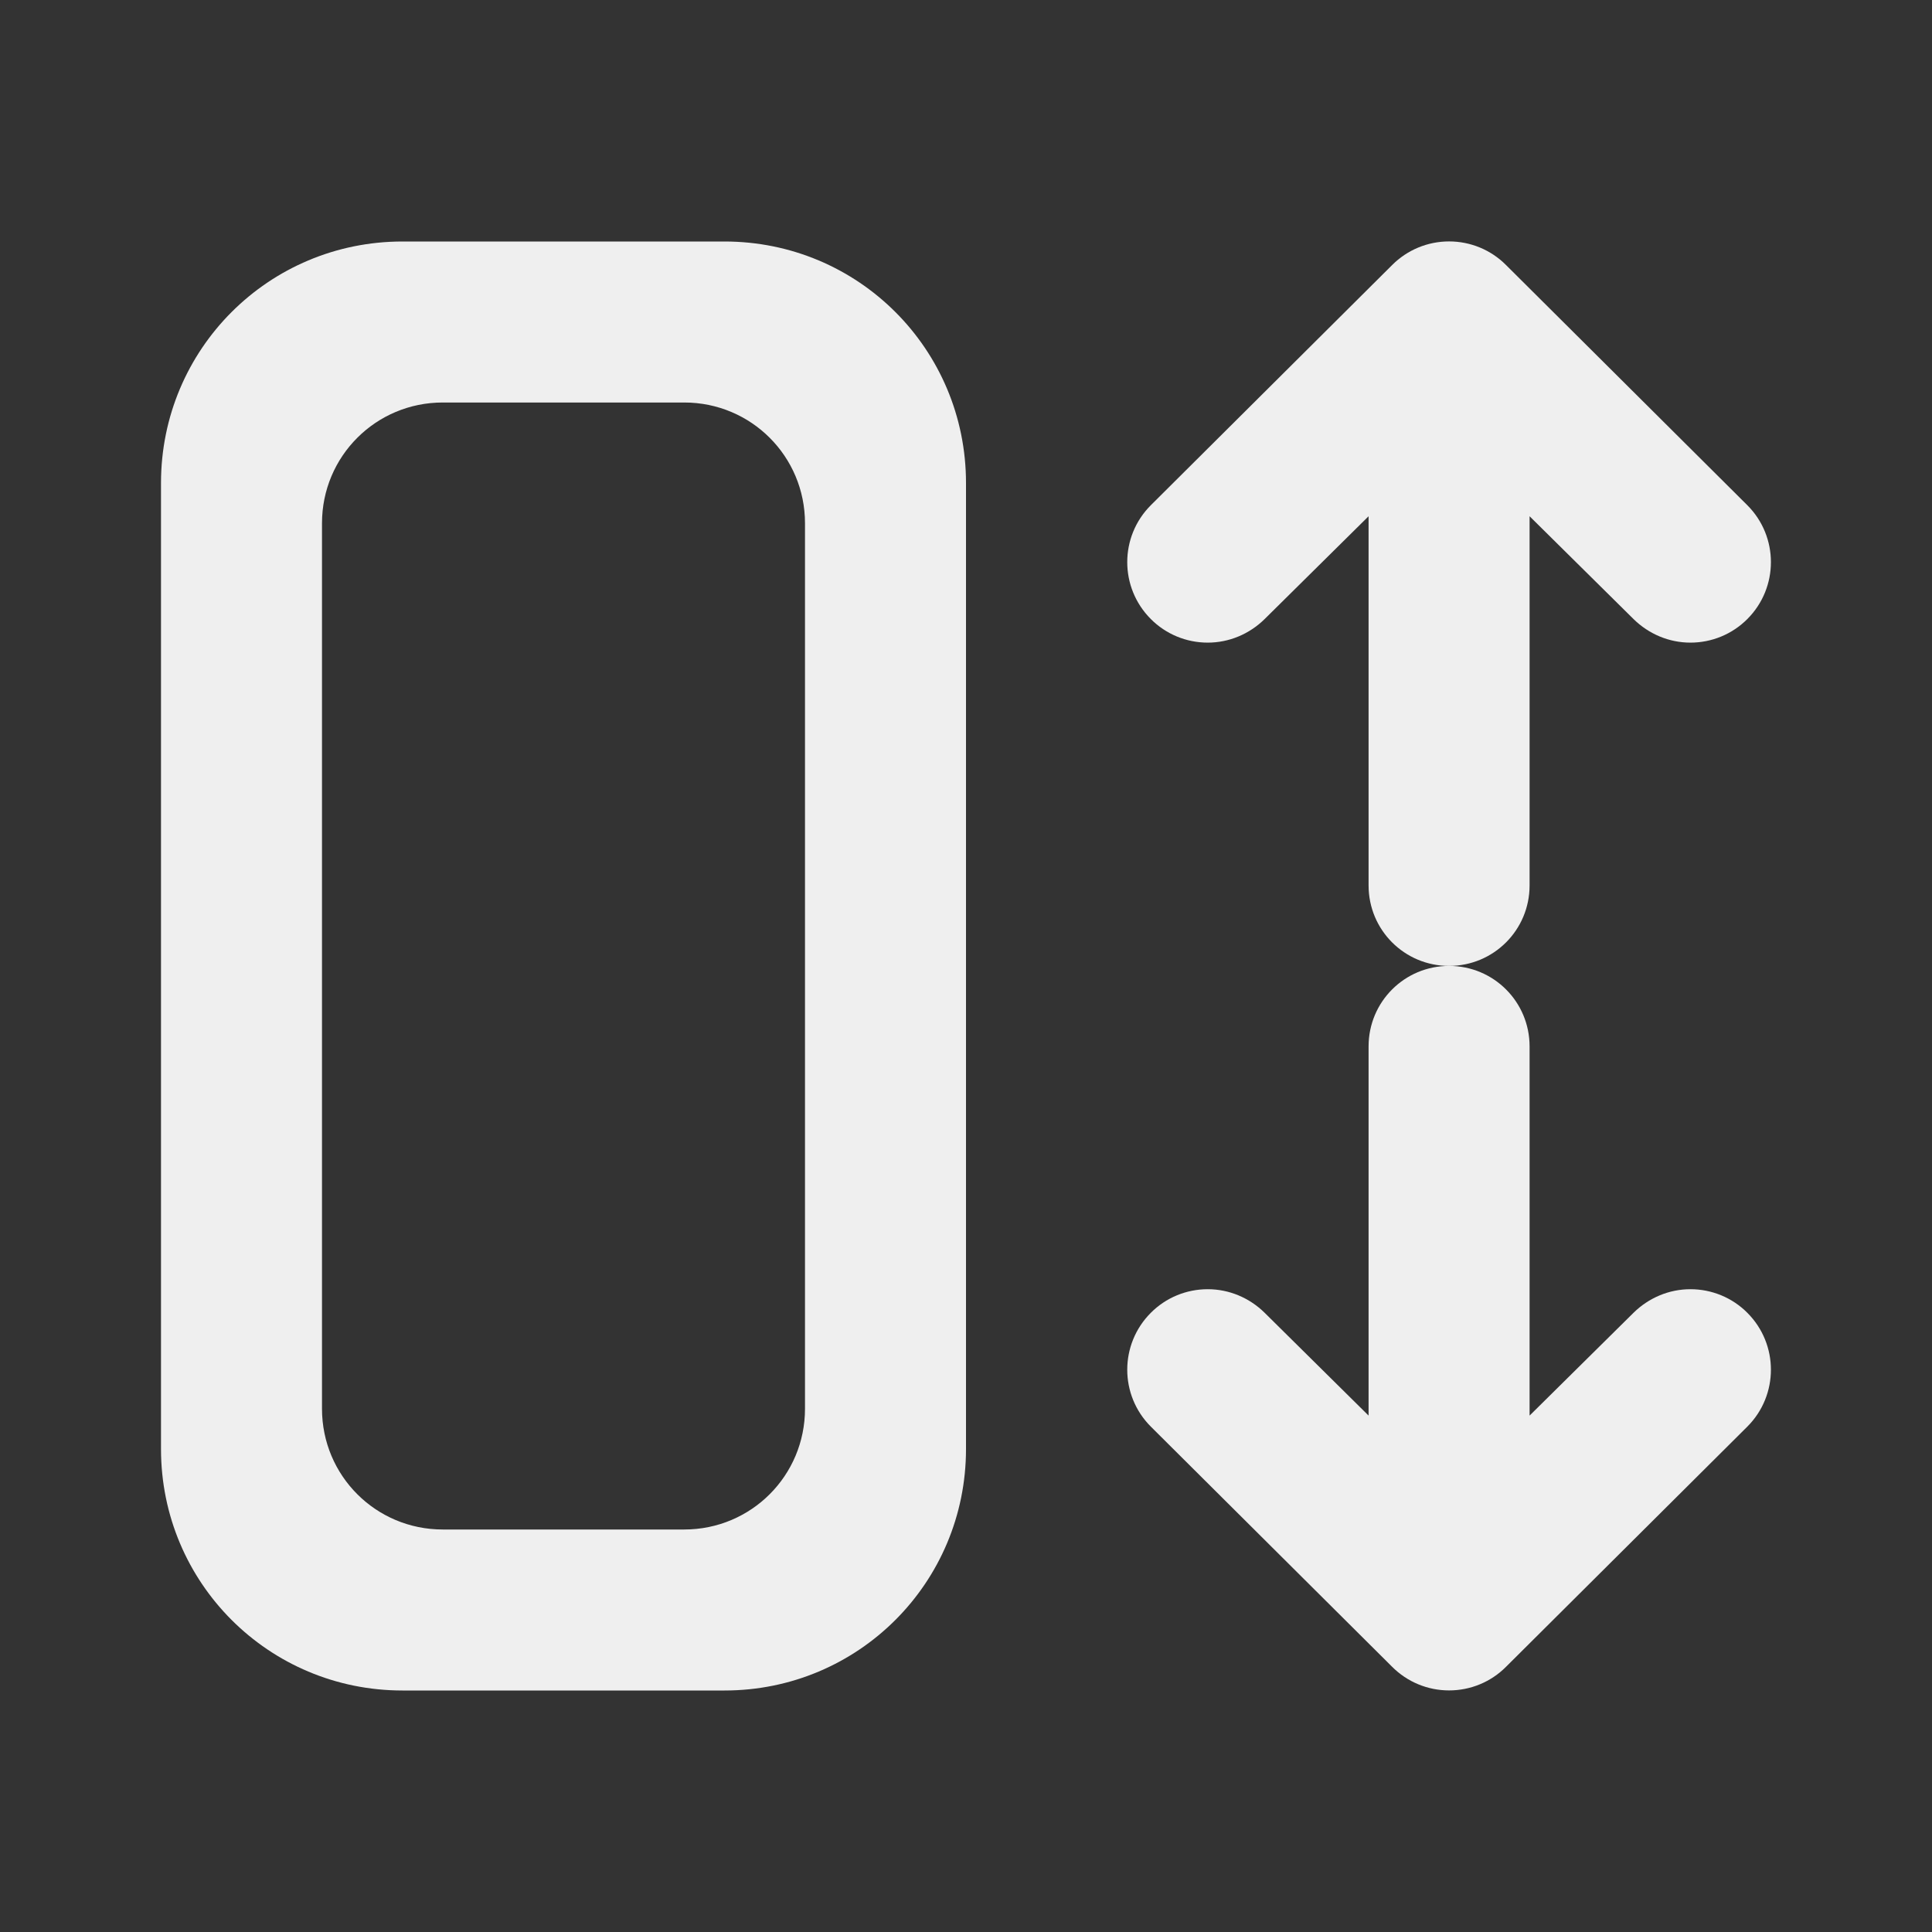
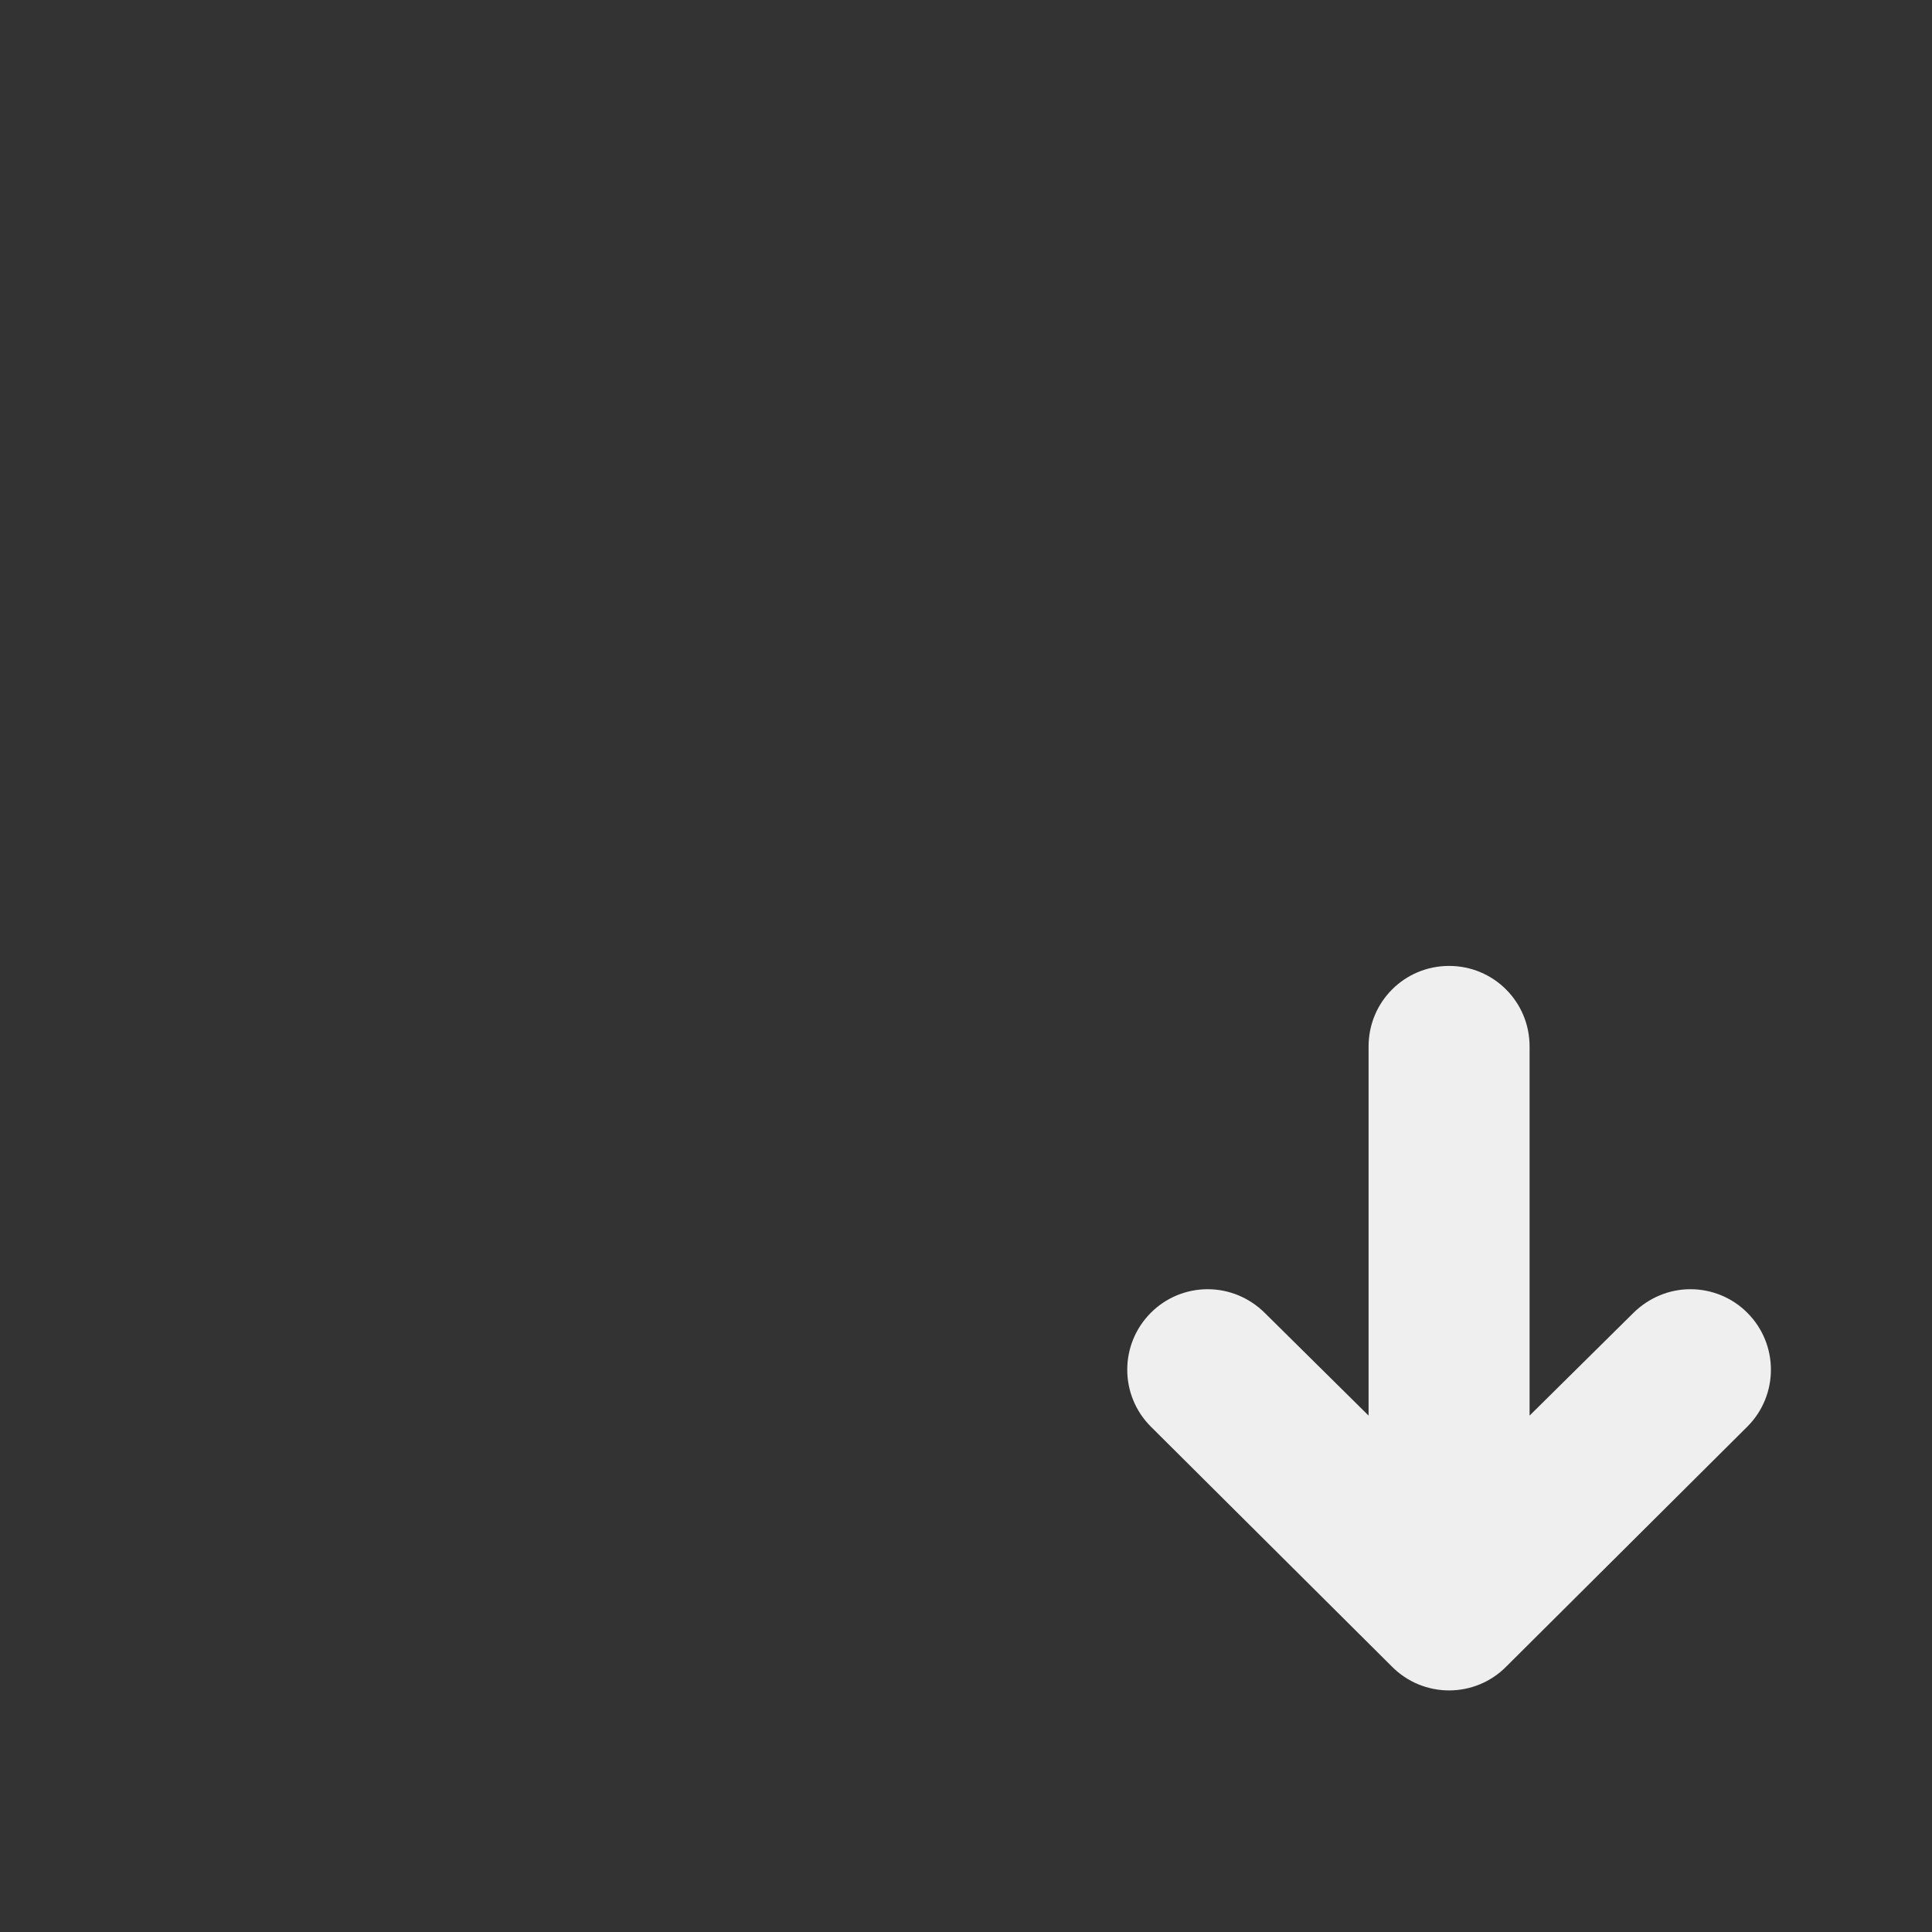
<svg xmlns="http://www.w3.org/2000/svg" viewBox="0 0 24 24">
  <rect x="0" y="0" width="24" height="24" fill="#333333" stroke="none" />
  <g fill="#efefef">
    <g transform="matrix(0 -1 1 0 .001 23.999)">
      <path d="m6.984 14.002c-.256 0-.512.098-.707.293l-2.984 2.998c-.188.188-.293.441-.293.707s.105.52.293.707l2.984 2.998c.195.195.451.293.707.293s.512-.098.707-.293c.188-.187.293-.441.293-.707s-.107-.518-.293-.707l-1.277-1.291h4.586c.554 0 1-.446 1-1s-.446-1-1-1h-4.586l1.277-1.291c.186-.189.293-.441.293-.707s-.105-.52-.293-.707c-.195-.195-.451-.293-.707-.293z" />
-       <path d="m17.016 14.002c.256 0 .512.098.707.293l2.984 2.998c.188.188.293.441.293.707s-.105.52-.293.707l-2.984 2.998c-.195.195-.451.293-.707.293s-.512-.098-.707-.293c-.188-.187-.293-.441-.293-.707s.107-.518.293-.707l1.277-1.291h-4.586c-.554 0-1-.446-1-1s.446-1 1-1h4.586l-1.277-1.291c-.186-.189-.293-.441-.293-.707s.105-.52.293-.707c.195-.195.451-.293.707-.293z" />
    </g>
-     <path d="m2 18c0 1.662 1.338 3 3 3h4c1.662 0 3-1.338 3-3v-12c0-1.662-1.338-3-3-3h-4c-1.662 0-3 1.338-3 3zm2-.5v-11c0-.831.669-1.5 1.5-1.5h3c.831 0 1.5.669 1.5 1.5v11c0 .831-.669 1.5-1.5 1.5h-3c-.831 0-1.5-.669-1.5-1.5z" />
  </g>
</svg>